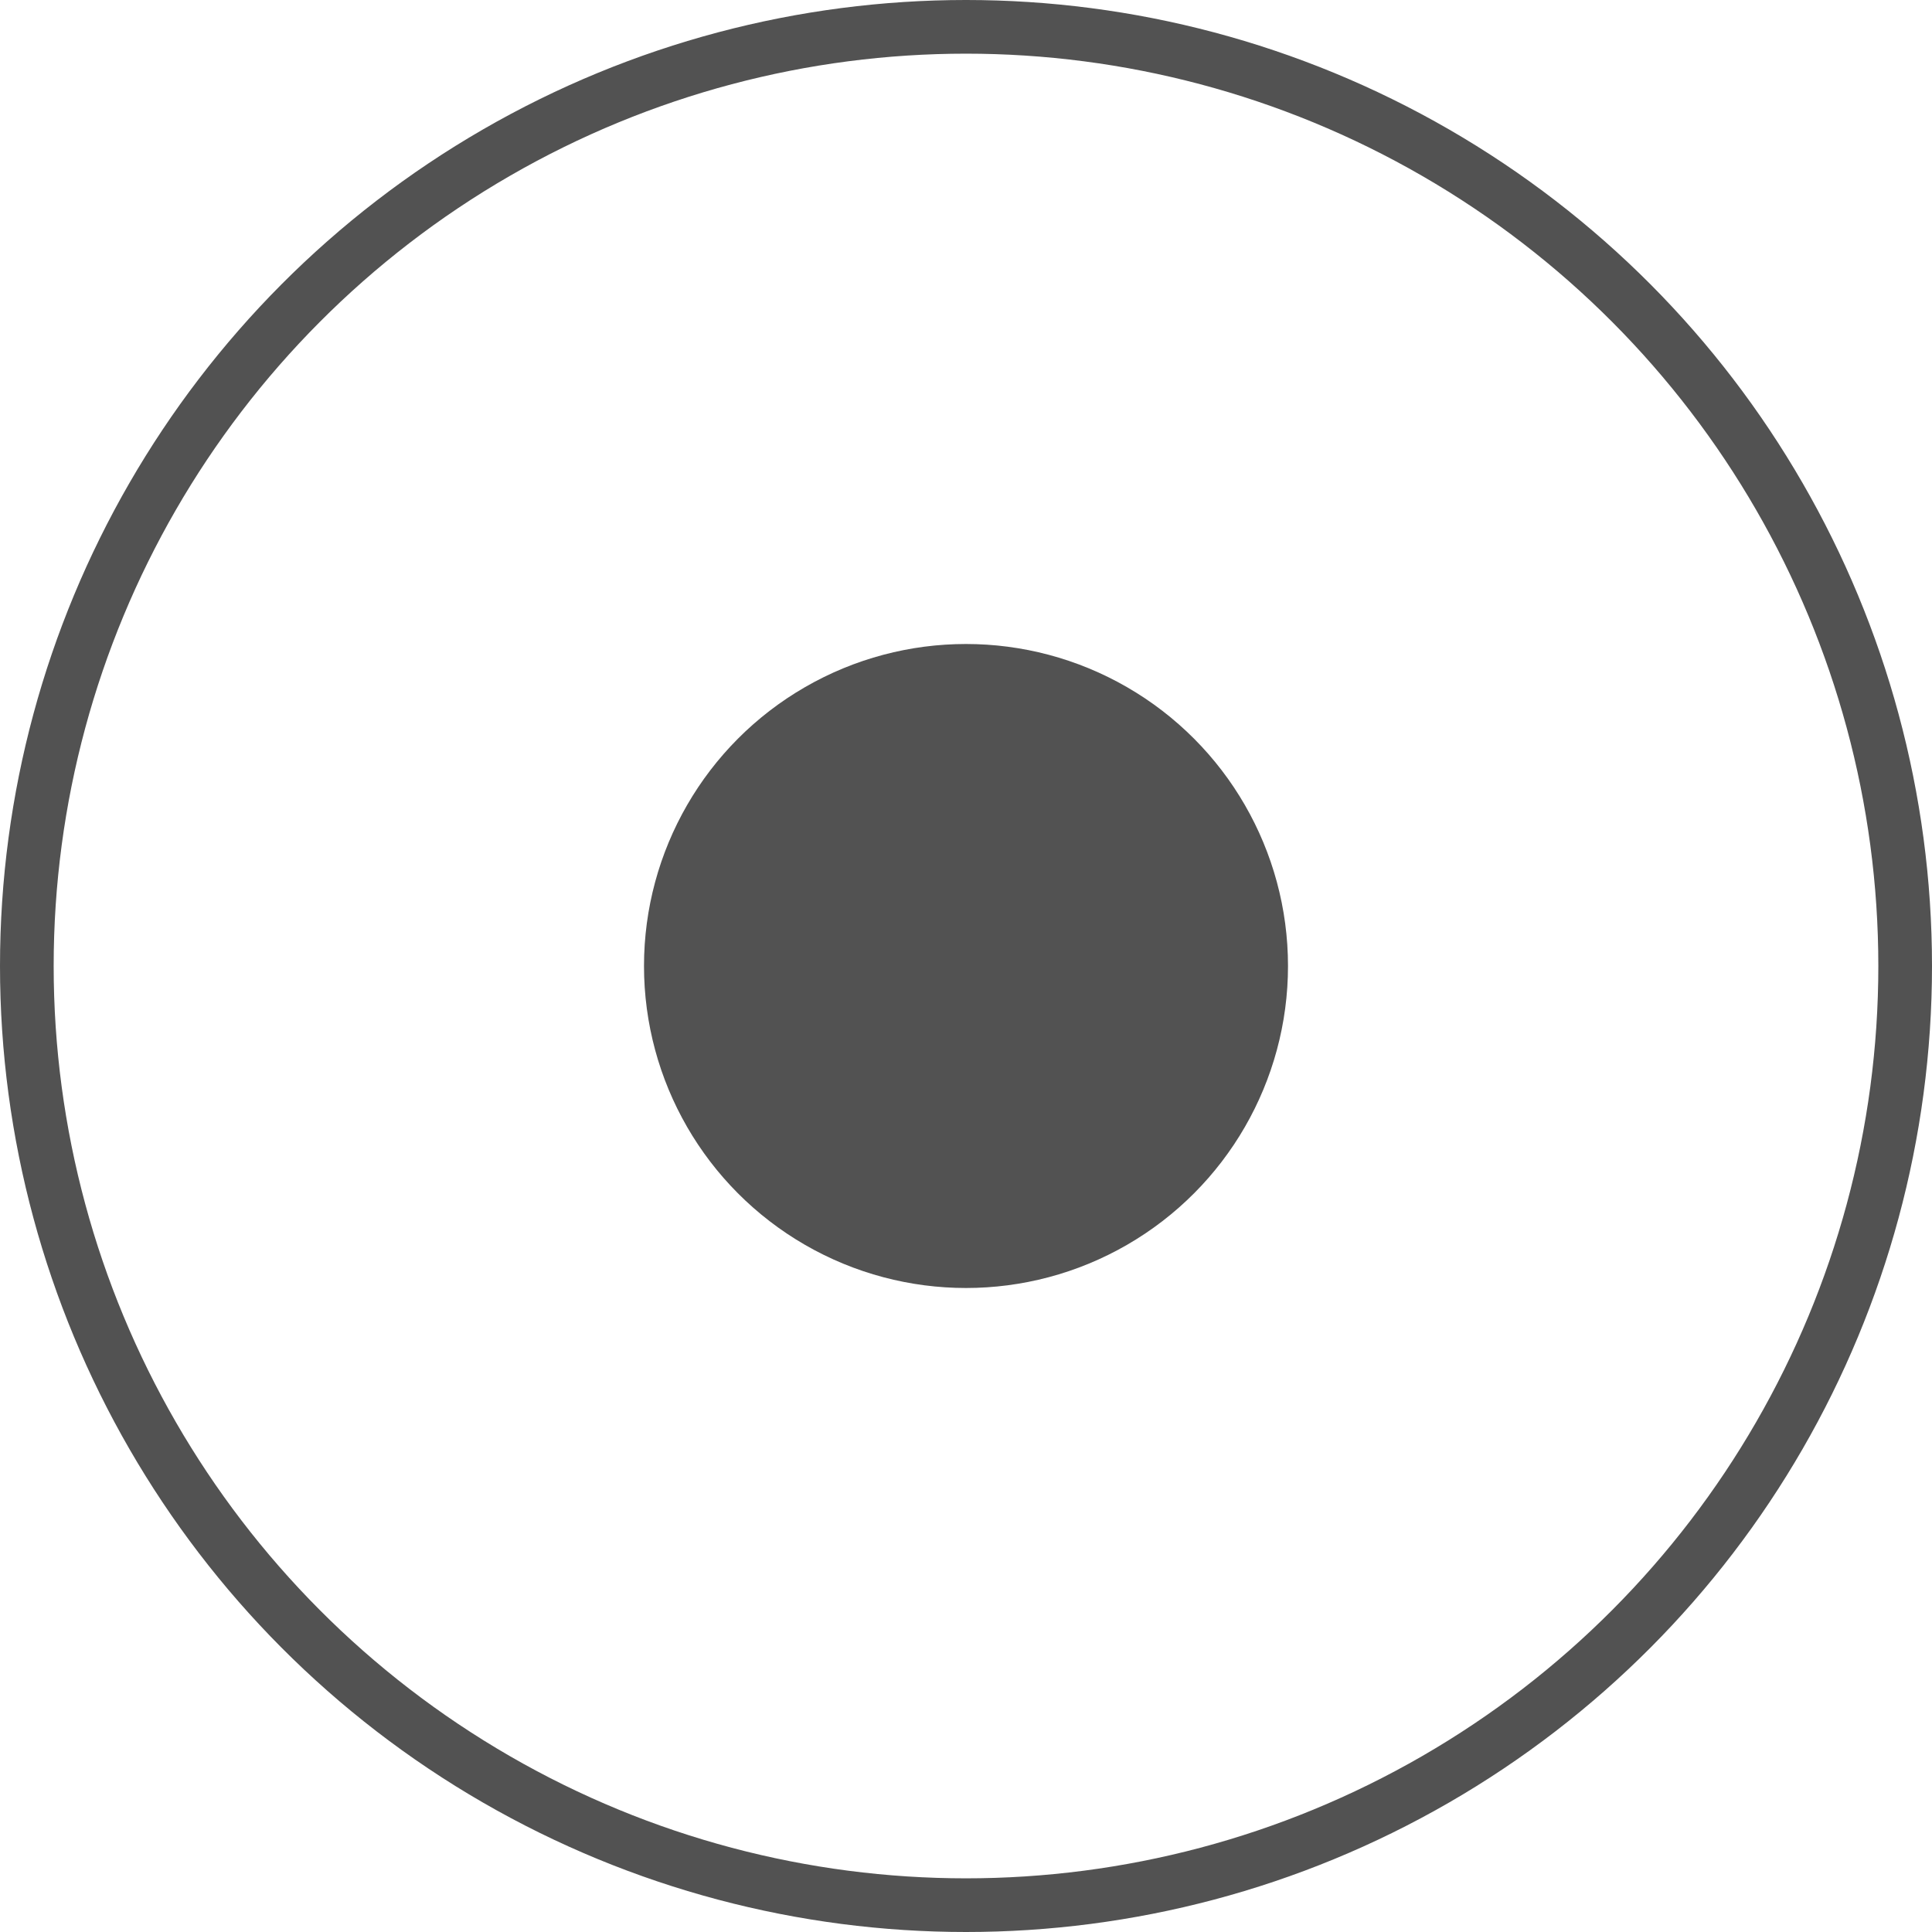
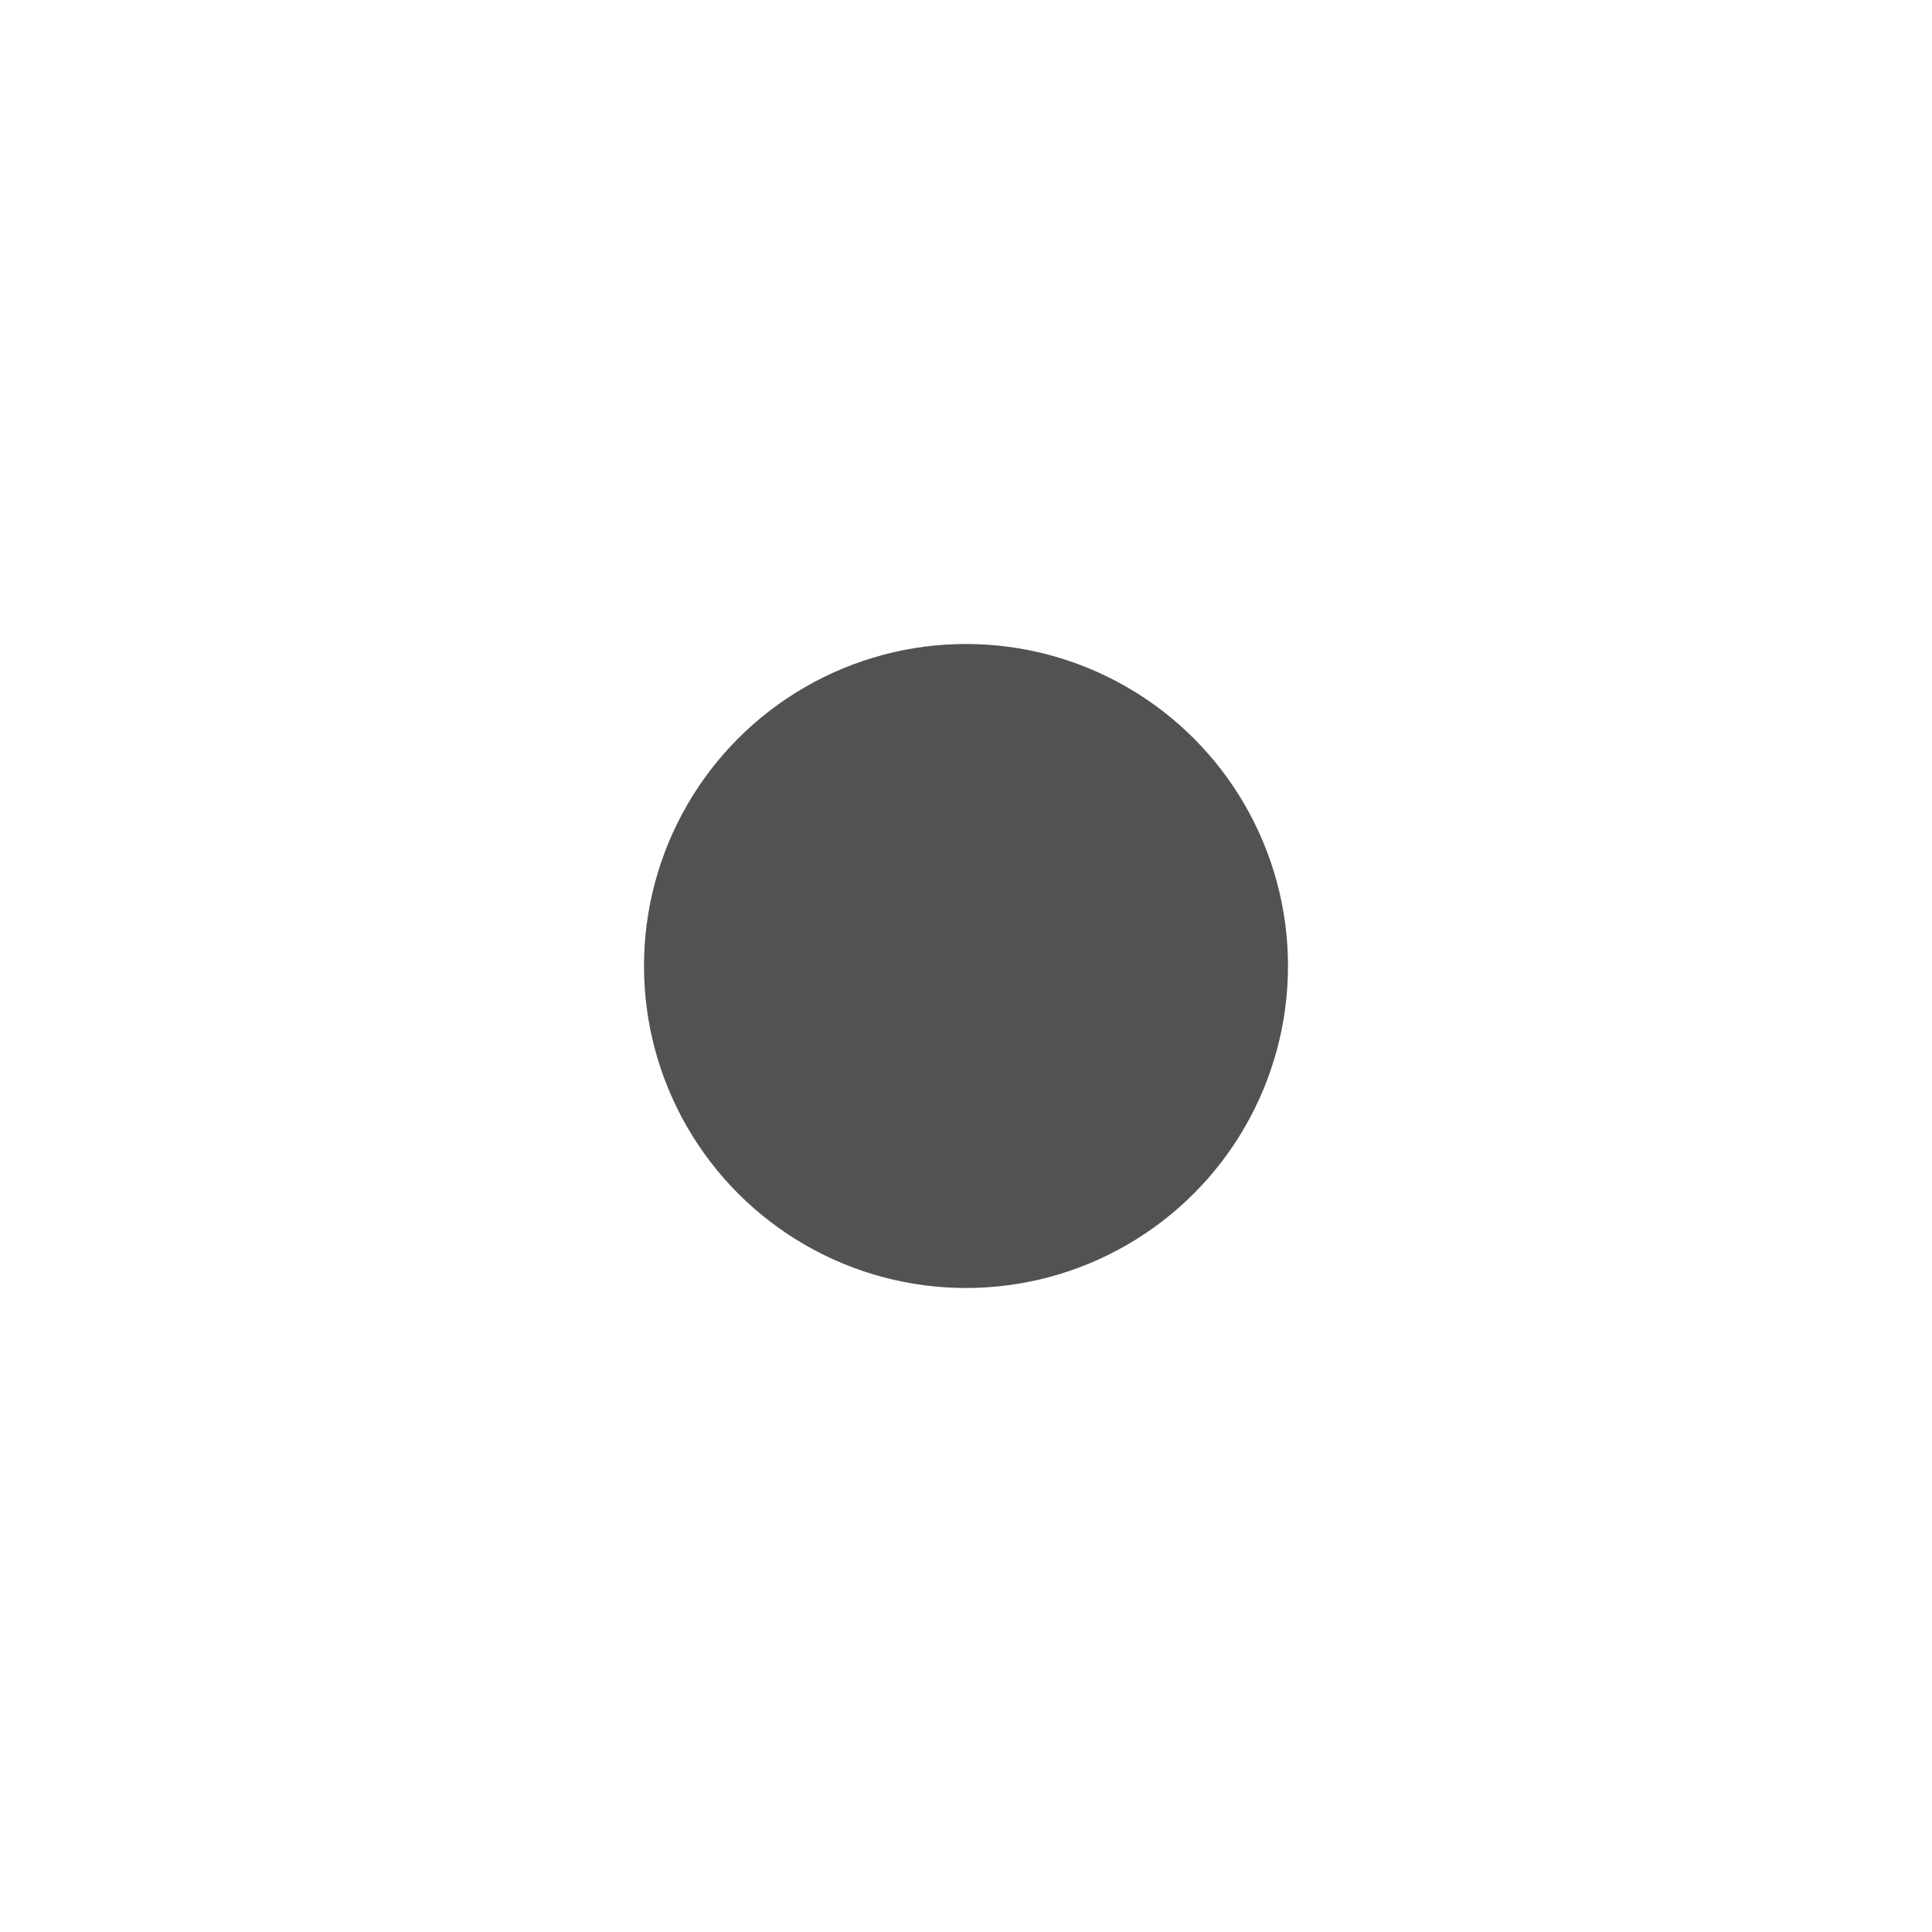
<svg xmlns="http://www.w3.org/2000/svg" width="36" height="36" viewBox="0 0 36 36" fill="none">
  <circle cx="18" cy="18" r="6" fill="#525252" />
-   <circle cx="18" cy="18" r="17.5" stroke="#525252" />
</svg>